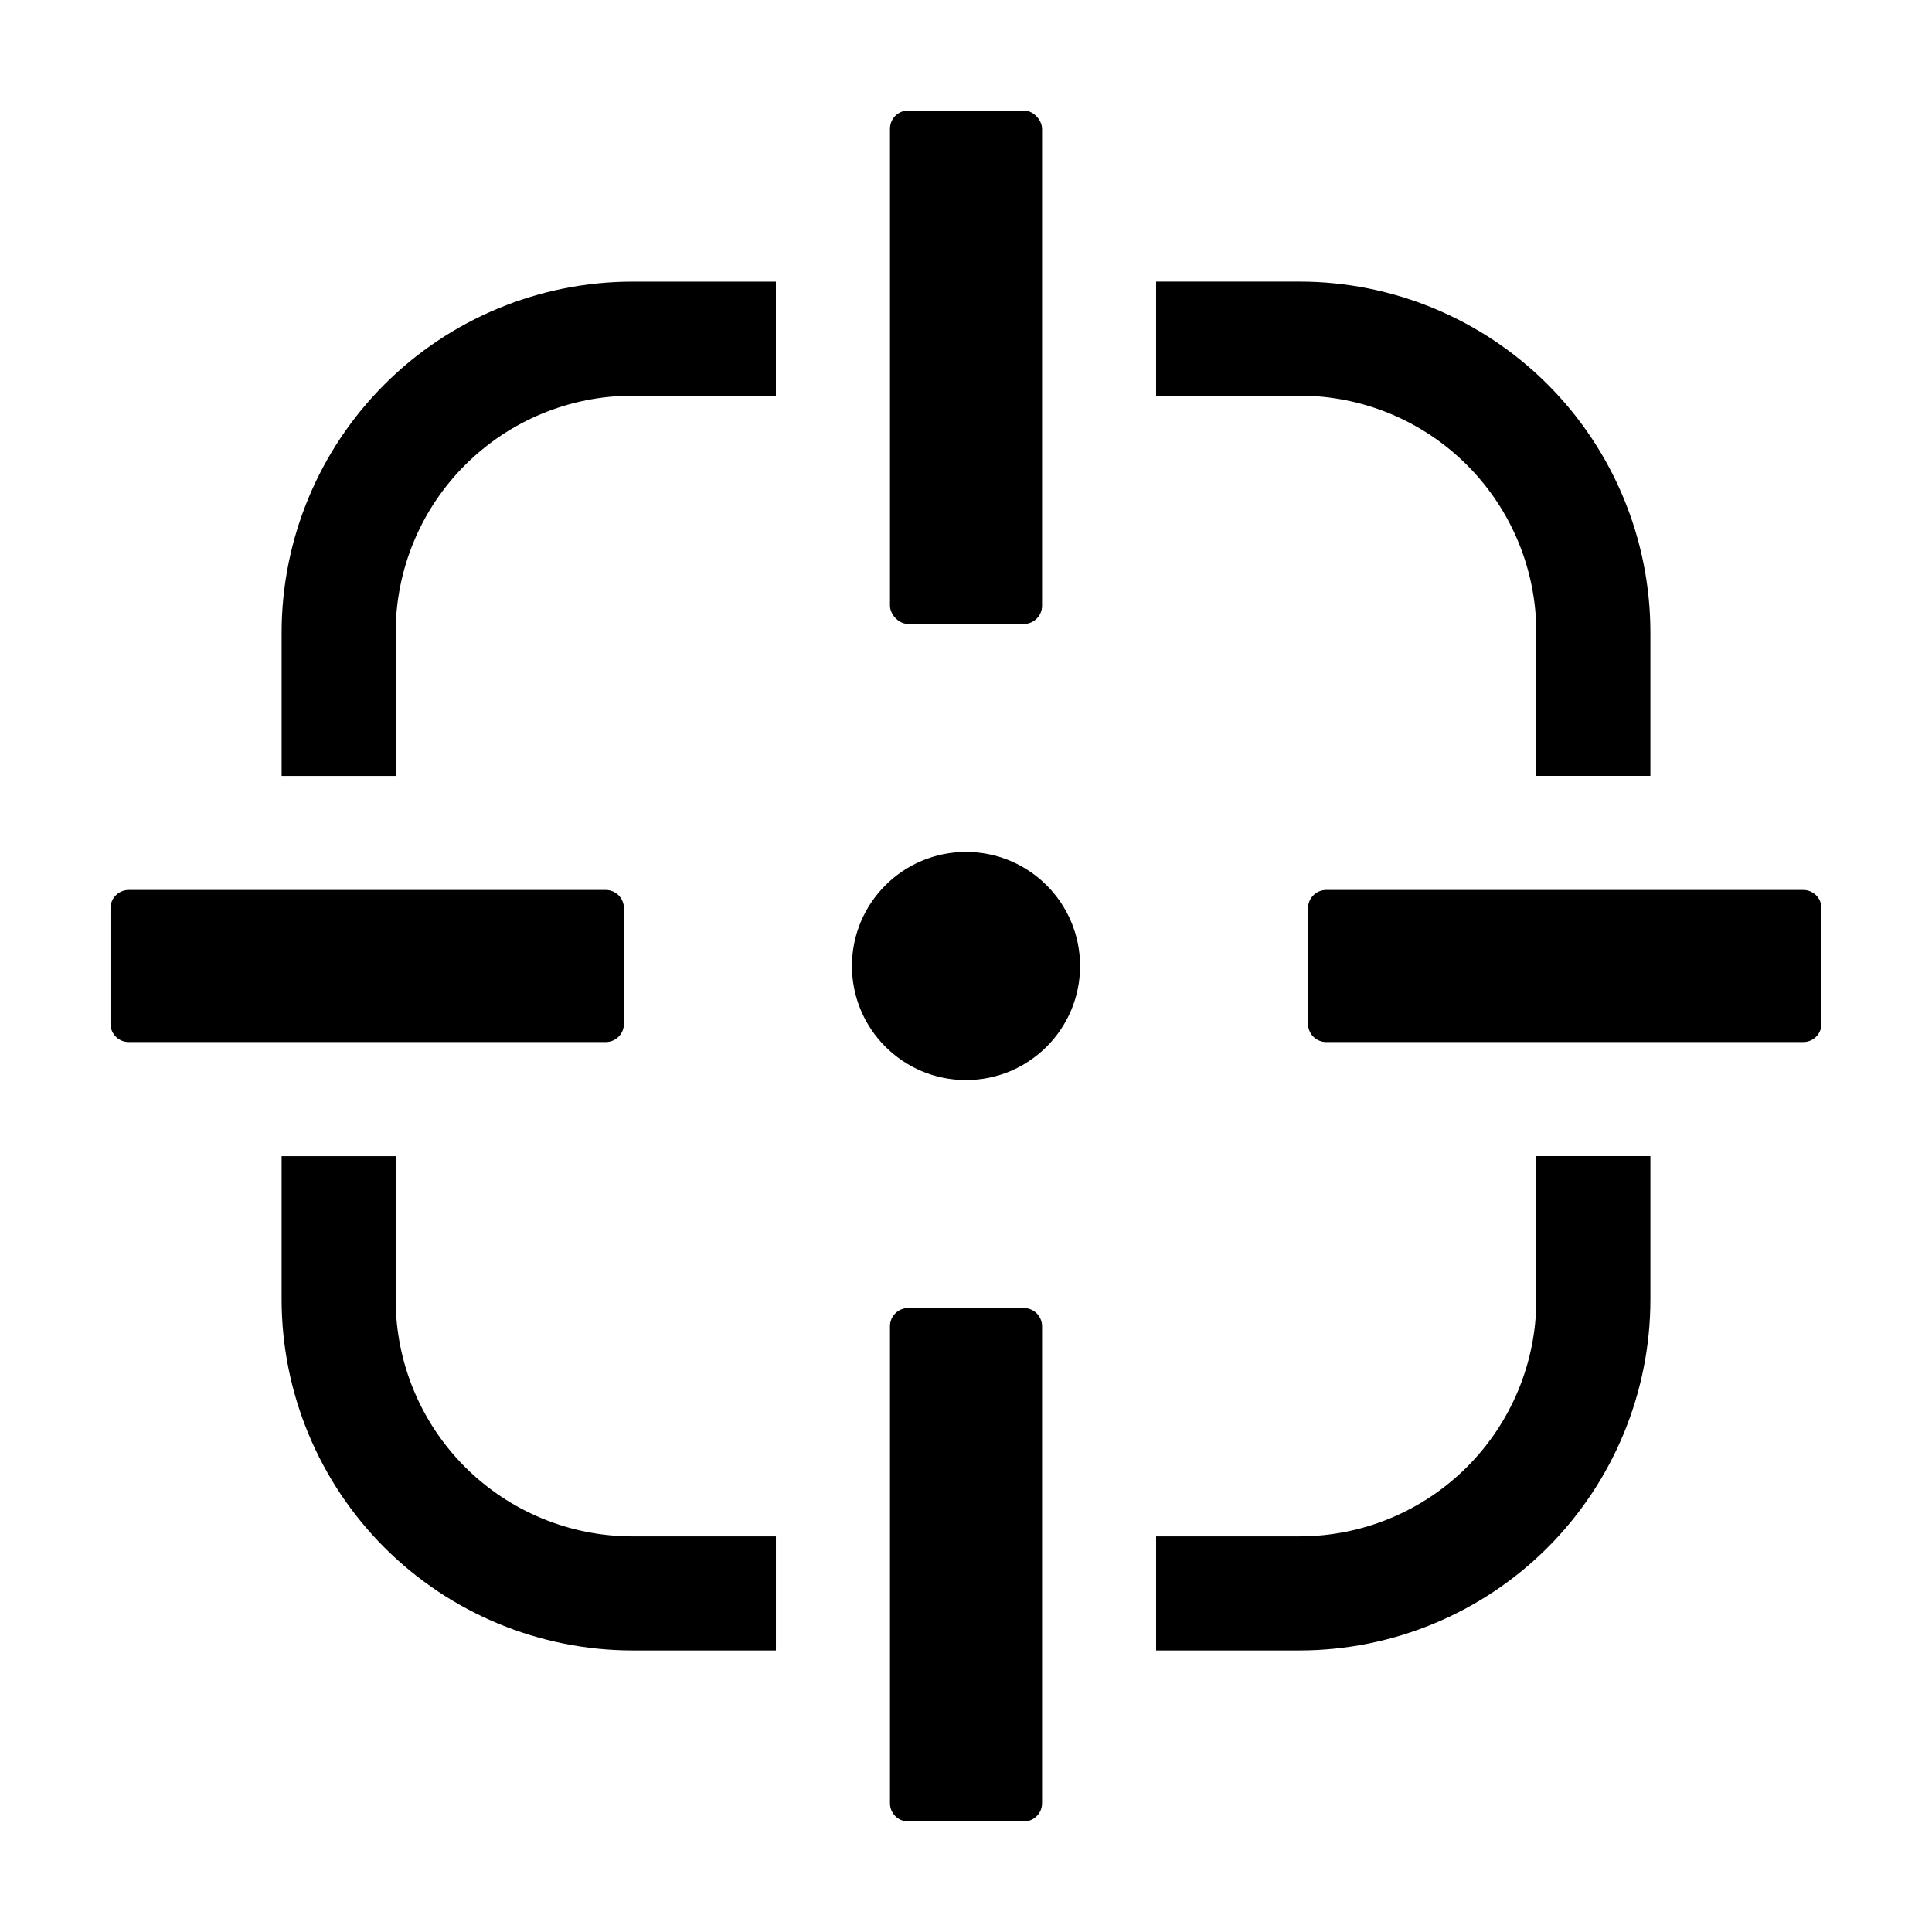
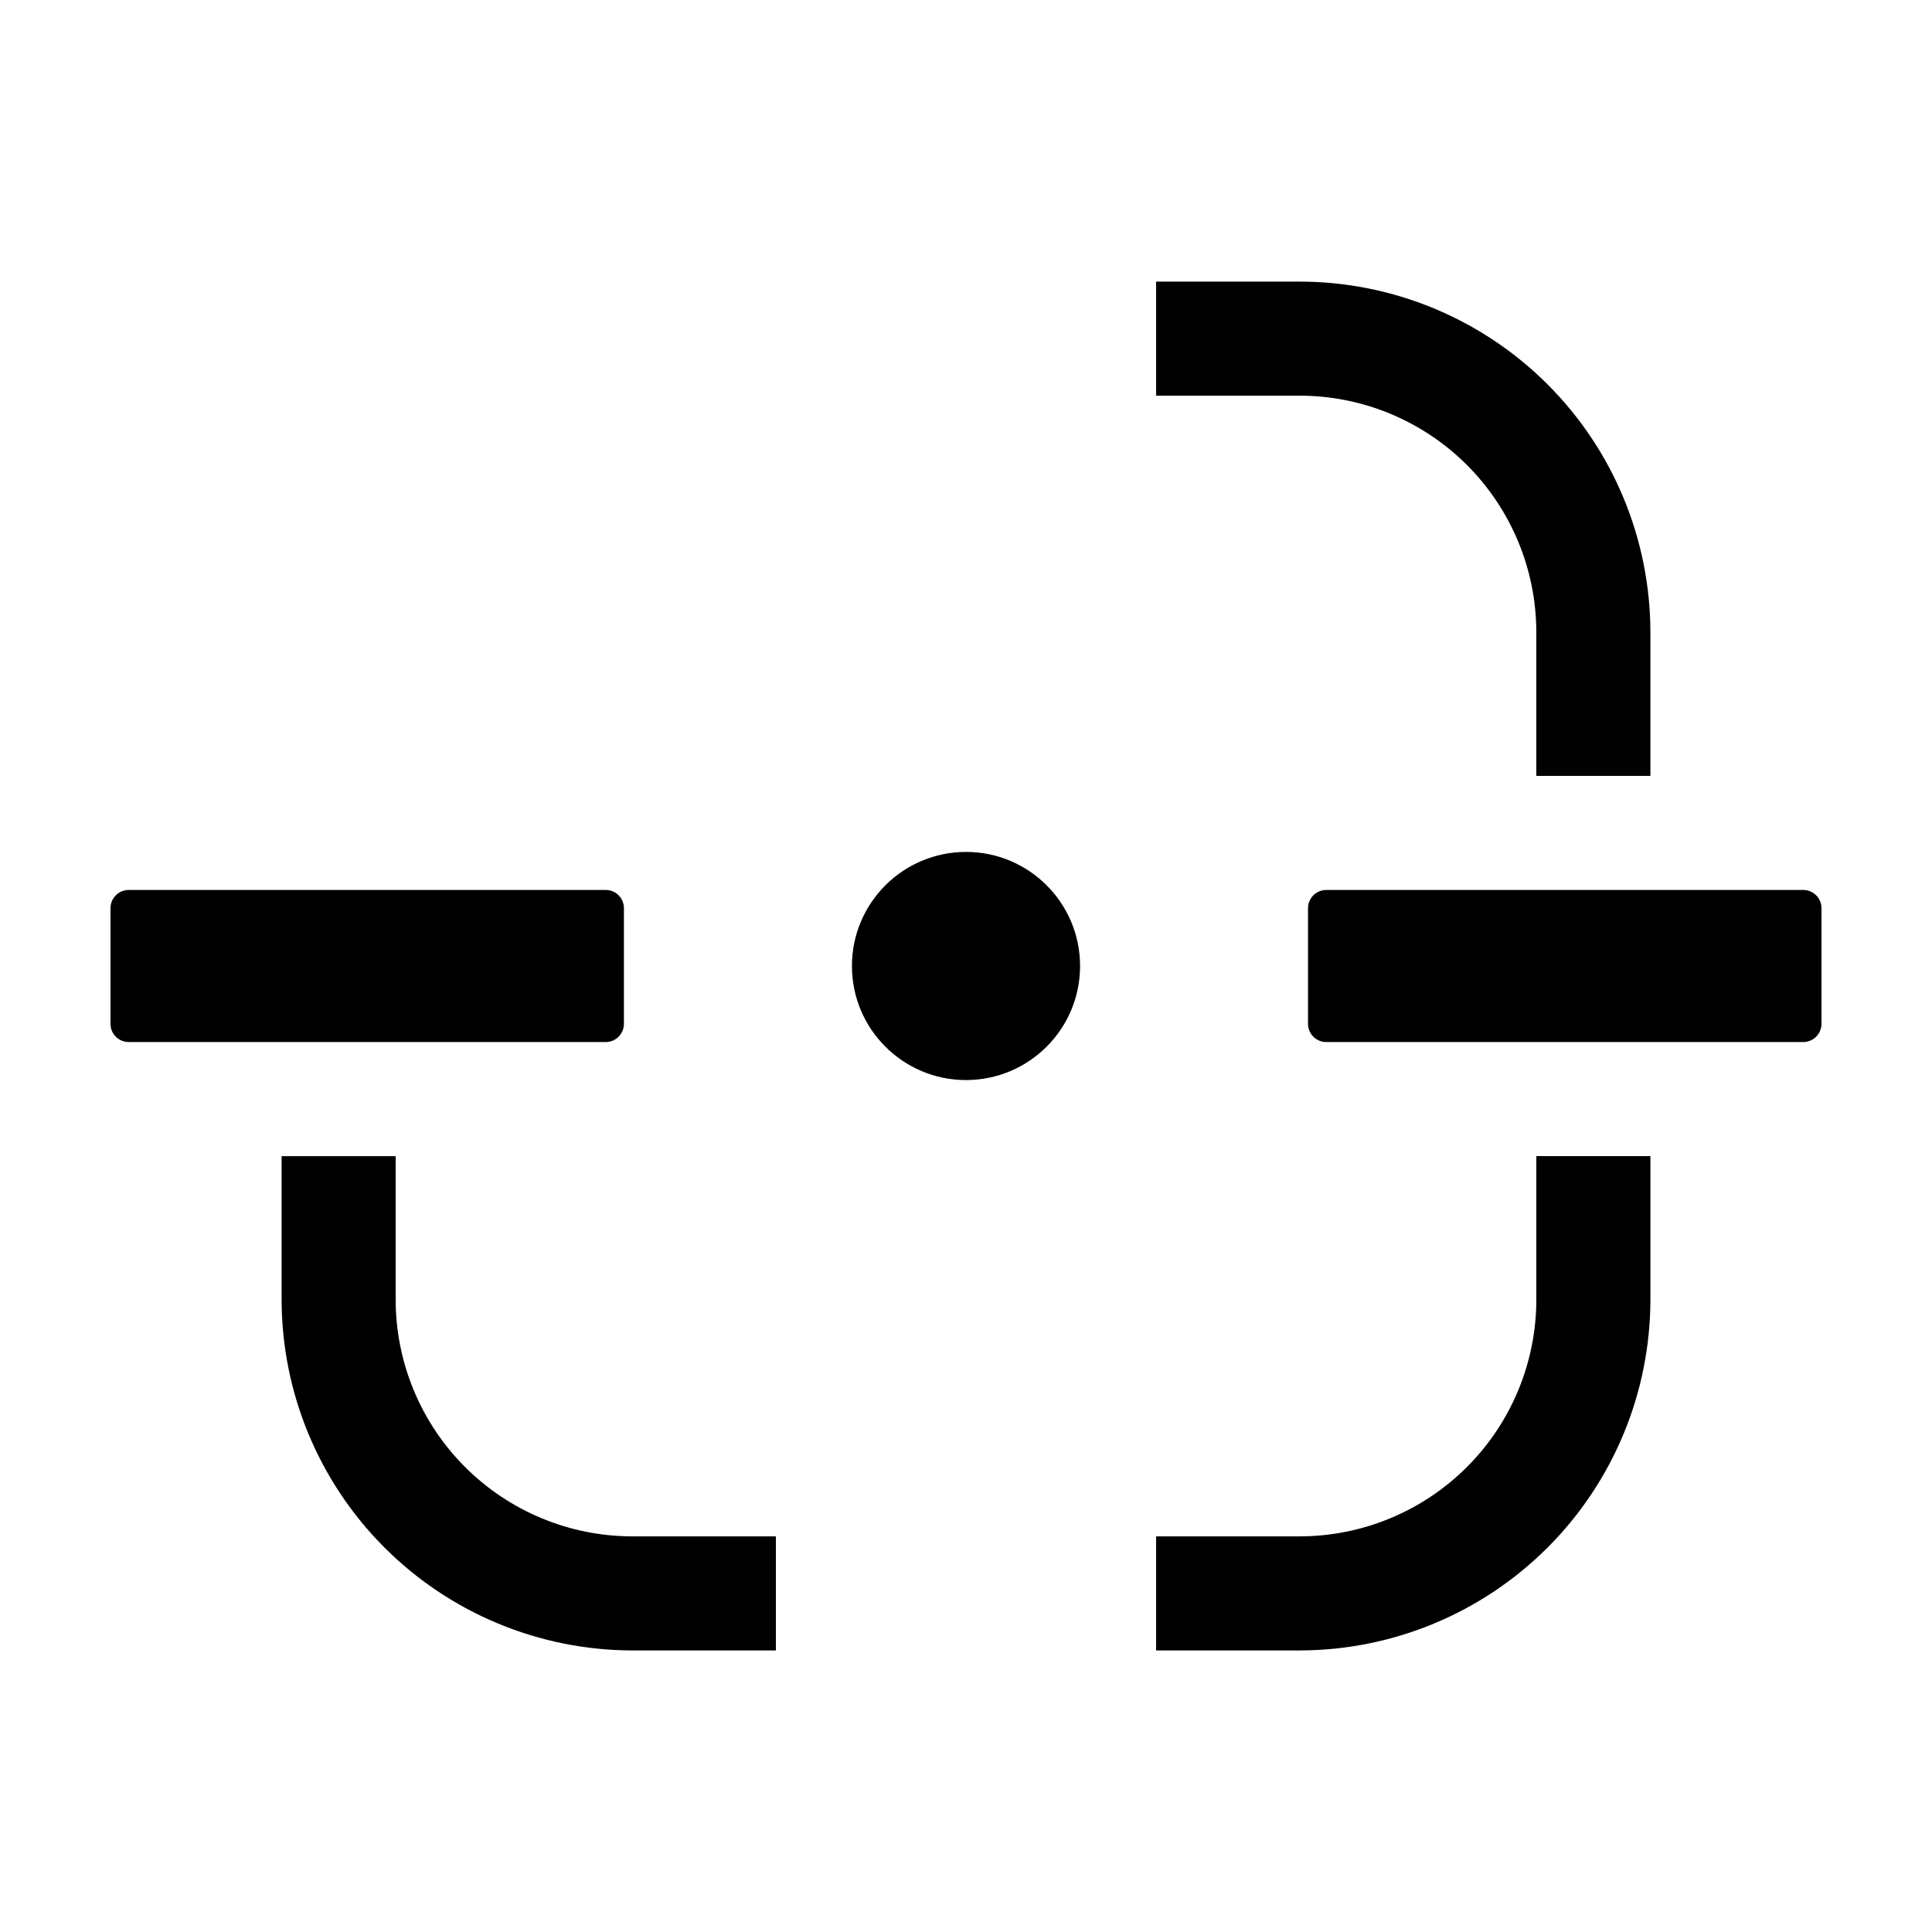
<svg xmlns="http://www.w3.org/2000/svg" fill="#000000" width="800px" height="800px" version="1.1" viewBox="144 144 512 512">
  <g>
    <path d="m430.23 400c0 16.691-13.535 30.227-30.227 30.227-16.695 0-30.23-13.535-30.23-30.227 0-16.695 13.535-30.23 30.23-30.23 16.691 0 30.227 13.535 30.227 30.23" />
    <path d="m581.37 349.62v-38.09 0.004c-0.027-24.641-9.832-48.262-27.258-65.68-17.43-17.422-41.055-27.211-65.695-27.223h-38.039v30.23l38.039-0.004c16.625 0.008 32.566 6.613 44.324 18.363 11.762 11.75 18.379 27.688 18.398 44.312v38.09z" />
    <path d="m450.38 581.38h38.039c24.645-0.027 48.273-9.828 65.699-27.254 17.426-17.426 27.227-41.055 27.254-65.699v-38.039h-30.23v38.039c-0.008 16.633-6.621 32.578-18.383 44.34-11.762 11.762-27.707 18.375-44.34 18.383h-38.039z" />
-     <path d="m349.62 218.64h-38.039c-24.637 0.02-48.258 9.812-65.684 27.23-17.426 17.418-27.23 41.035-27.266 65.672v38.09h30.23v-38.09h-0.004c0.02-16.625 6.637-32.562 18.398-44.312 11.758-11.75 27.703-18.355 44.324-18.363h38.039z" />
    <path d="m218.63 450.39v38.039c0.031 24.641 9.836 48.266 27.262 65.691 17.426 17.422 41.047 27.227 65.691 27.262h38.039v-30.23h-38.043c-16.629-0.008-32.578-6.621-44.34-18.383s-18.371-27.707-18.383-44.34v-38.039z" />
-     <path d="m384.68 173.29h30.648c2.668 0 4.828 2.668 4.828 4.828v126.41c0 2.668-2.16 4.828-4.828 4.828h-30.648c-2.668 0-4.828-2.668-4.828-4.828v-126.41c0-2.668 2.16-4.828 4.828-4.828z" />
    <path d="m495.47 379.85h126.41c2.668 0 4.832 2.16 4.832 4.828v30.648c0 1.277-0.512 2.508-1.414 3.414-0.906 0.902-2.137 1.414-3.418 1.414h-126.41c-2.668 0-4.832-2.164-4.832-4.828v-30.648c0-2.668 2.164-4.828 4.828-4.828z" />
-     <path d="m384.68 490.64h30.648c1.277 0 2.508 0.512 3.414 1.414 0.902 0.906 1.414 2.137 1.414 3.414v126.41c0 2.668-2.164 4.828-4.828 4.828h-30.648c-1.281 0-2.512-0.508-3.414-1.414-0.906-0.902-1.414-2.133-1.414-3.414v-126.41c0-2.664 2.16-4.828 4.828-4.828z" />
    <path d="m178.11 379.85h126.41c2.664 0 4.828 2.16 4.828 4.828v30.648c0 1.277-0.508 2.508-1.414 3.414-0.906 0.902-2.133 1.414-3.414 1.414h-126.41c-2.668 0-4.828-2.164-4.828-4.828v-30.648c0-1.281 0.508-2.512 1.414-3.414 0.906-0.906 2.133-1.414 3.414-1.414z" />
  </g>
</svg>